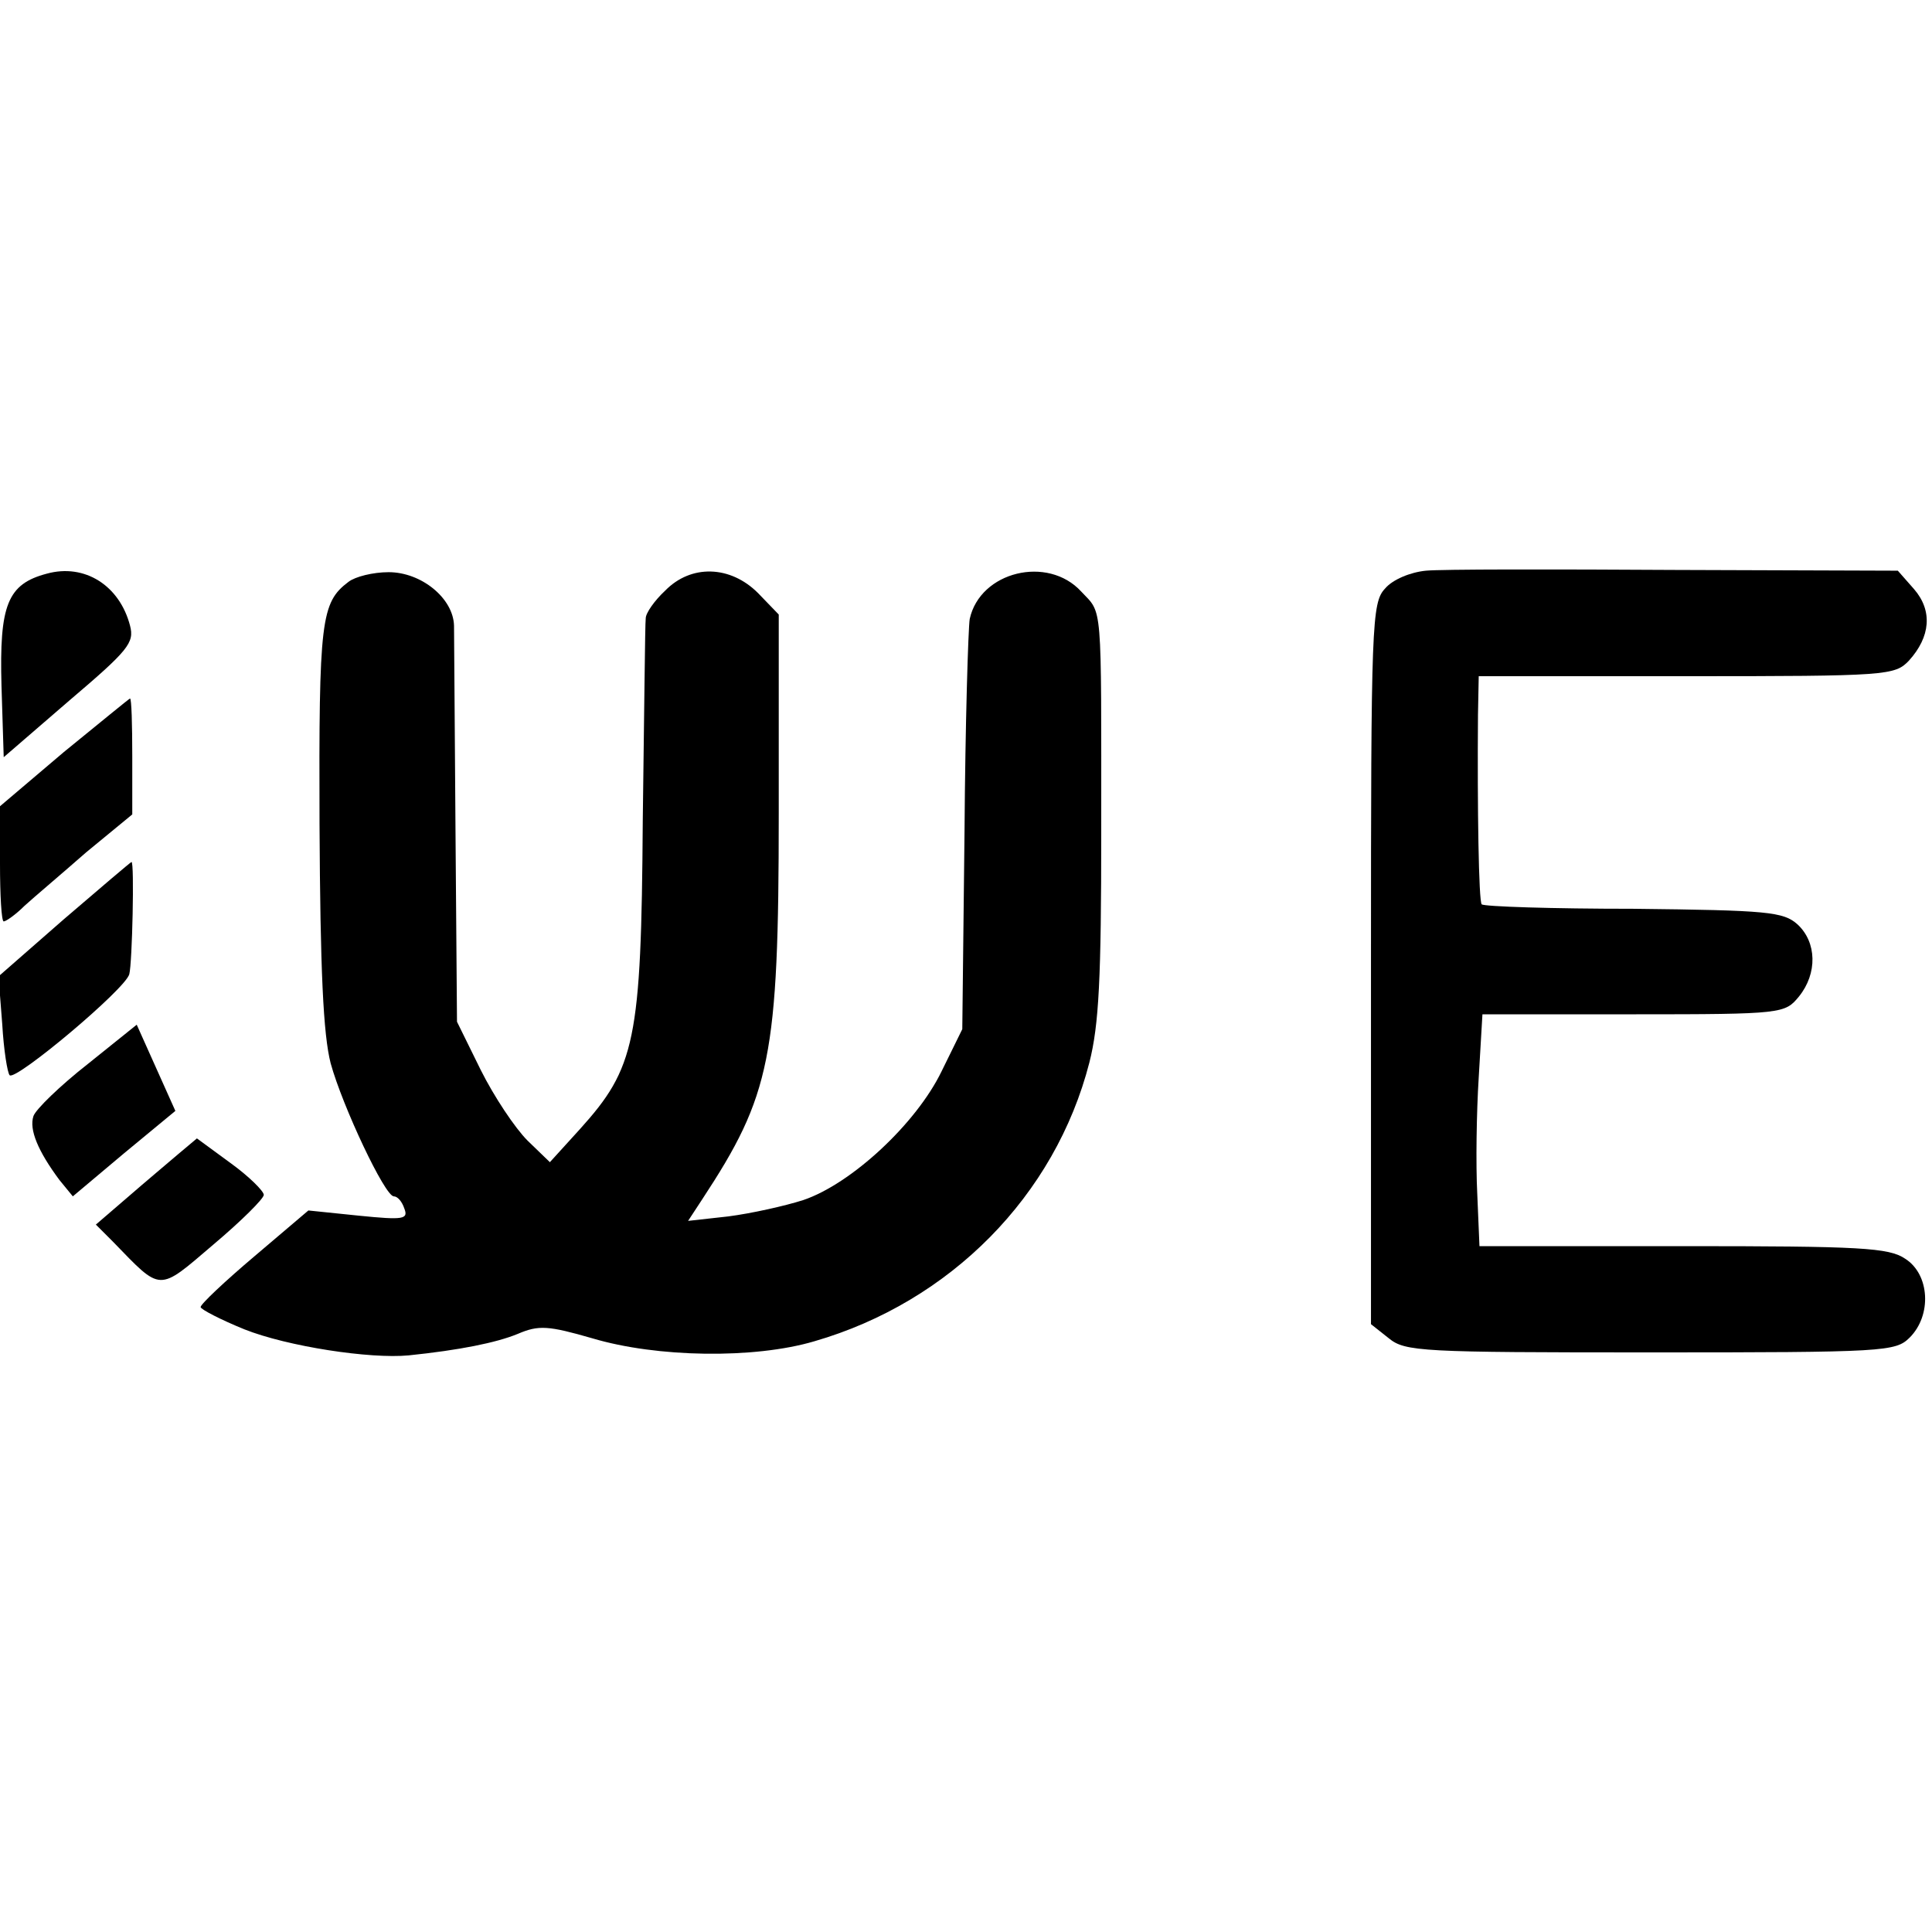
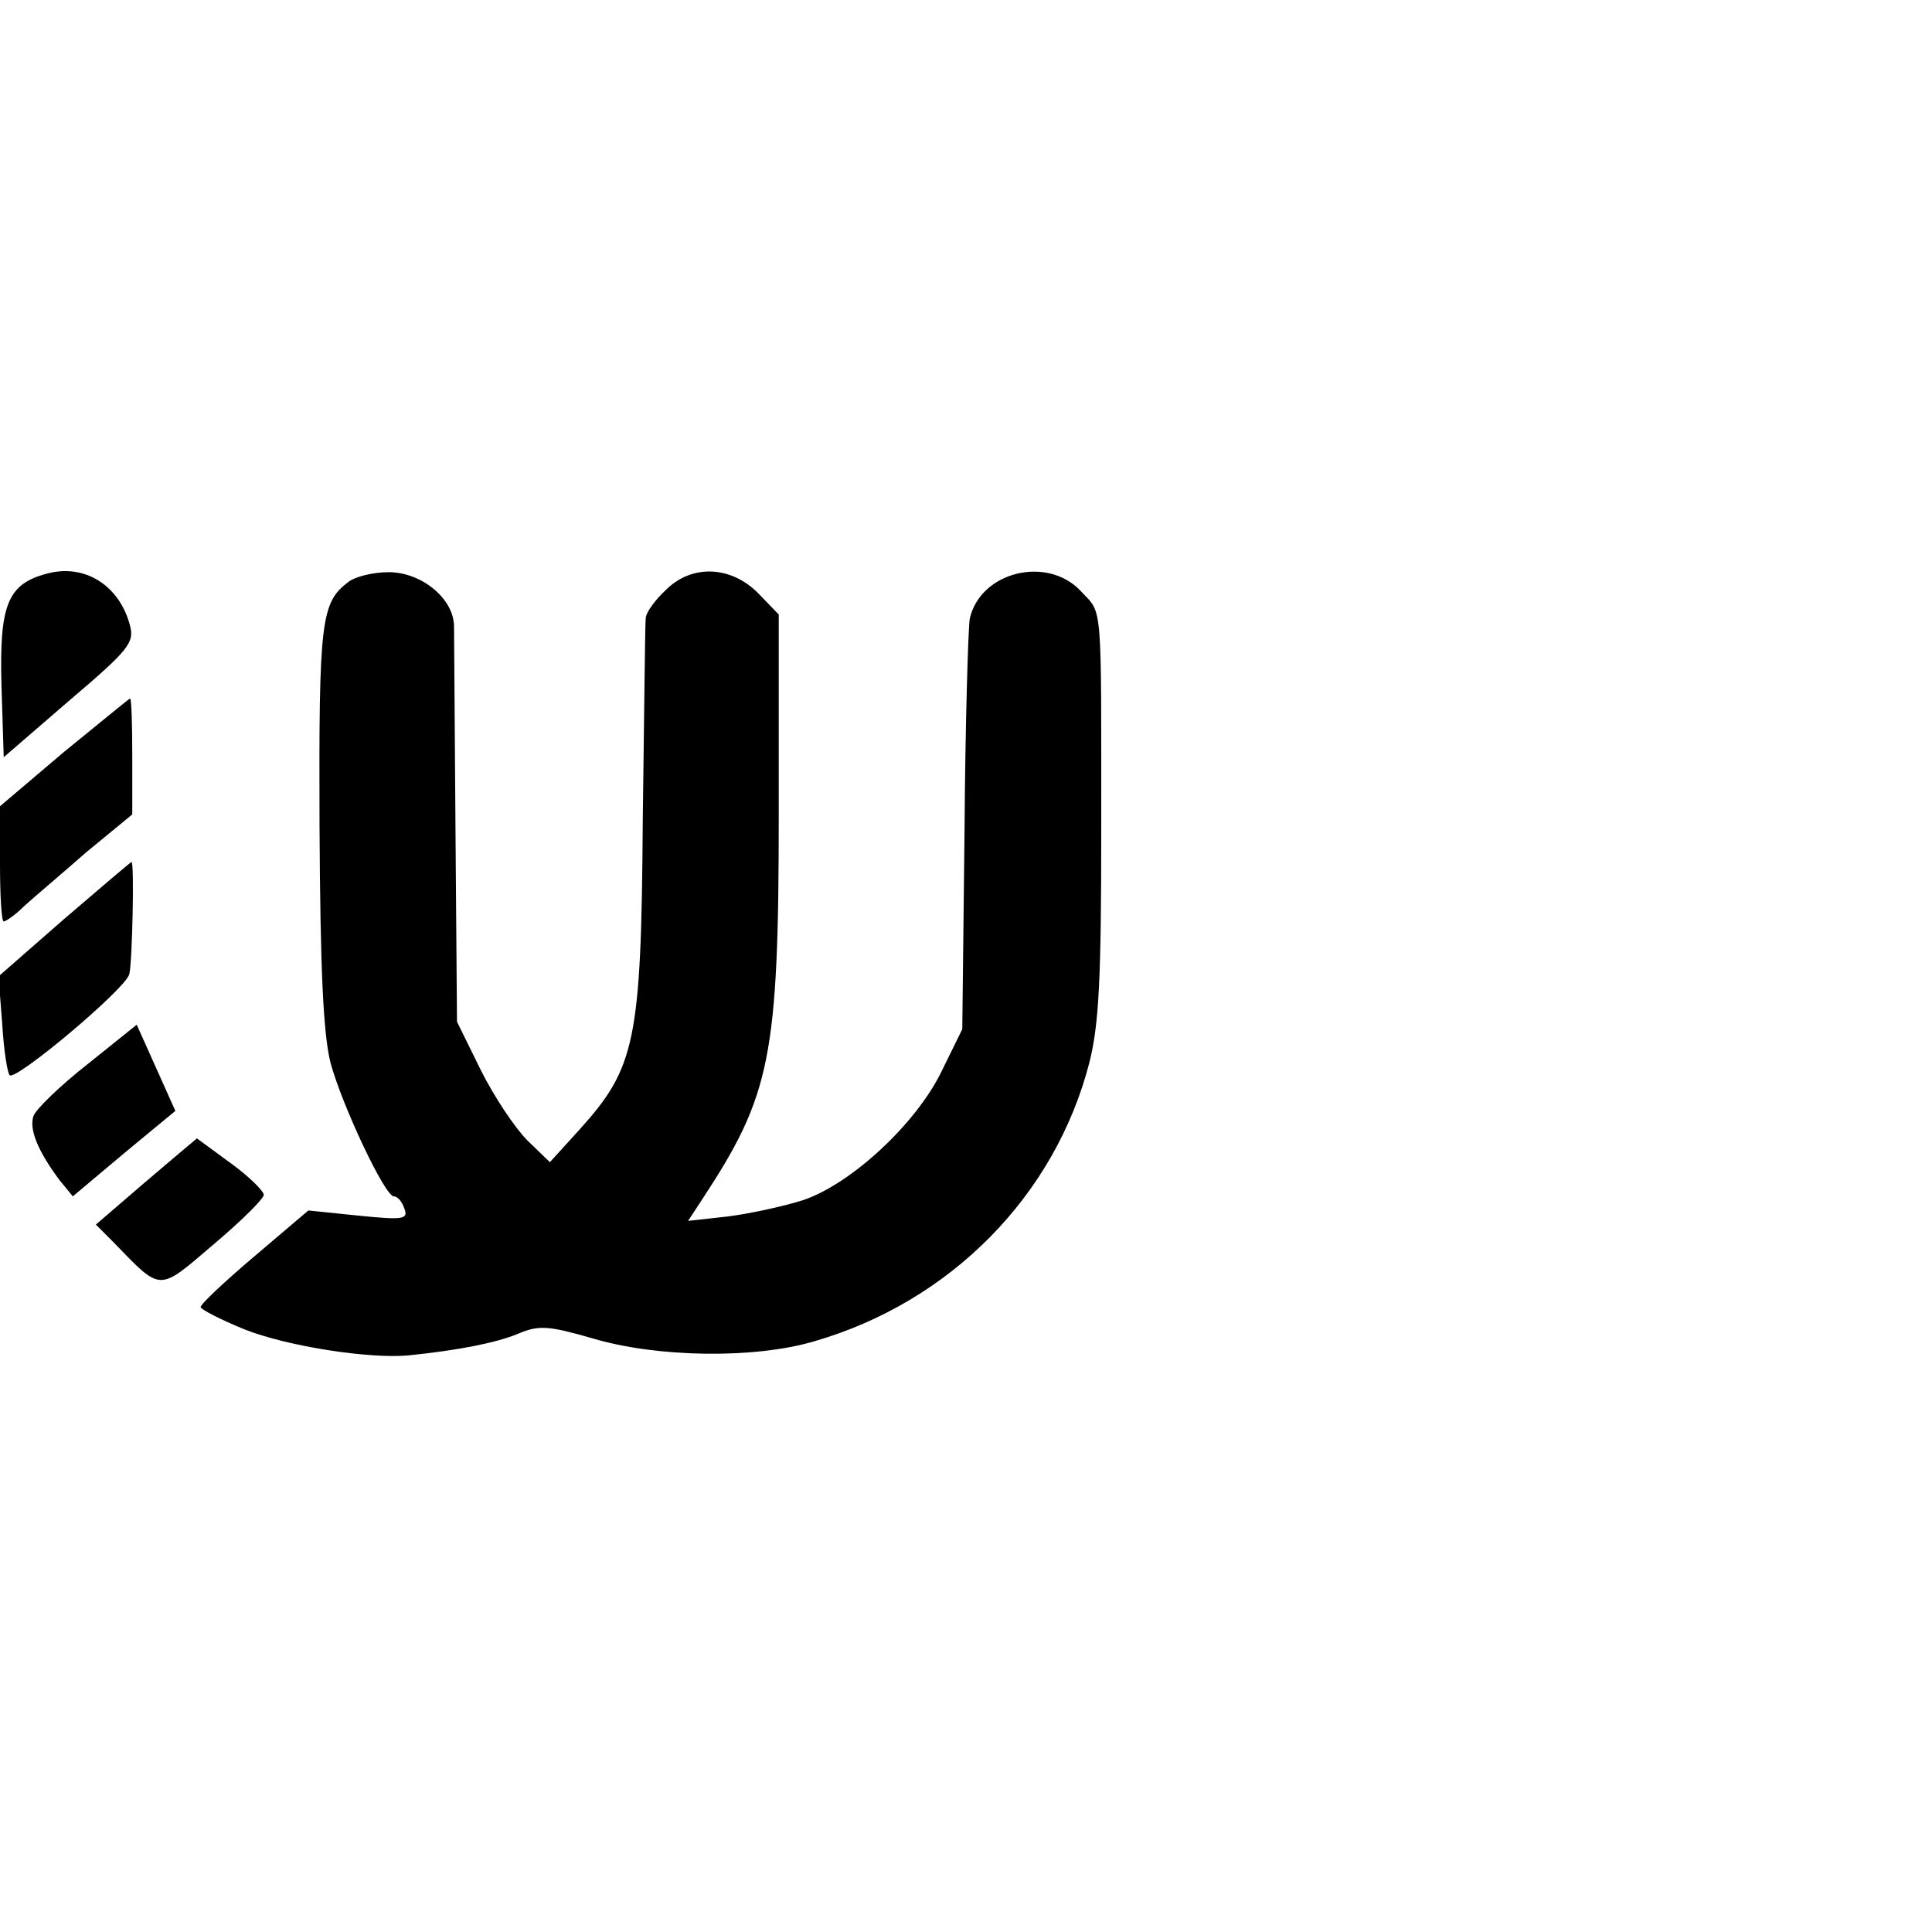
<svg xmlns="http://www.w3.org/2000/svg" version="1.0" width="260pt" height="260pt" viewBox="0 0 260 260" preserveAspectRatio="xMidYMid meet">
  <g transform="translate(0,260) scale(0.1,-0.1)" fill="#000000" stroke="none">
    <path d="M63 1828 c-53 -14 -64 -42 -61 -151 l3 -96 88 76 c80 68 88 78 82 101 -14 54 -61 84 -112 70z" />
-     <path d="M1919 1832 c-21 -2 -45 -12 -55 -24 -18 -19 -19 -47 -19 -505 l0 -485 24 -19 c22 -18 44 -19 352 -19 316 0 330 1 349 20 30 30 27 85 -6 106 -22 15 -60 17 -299 17 l-274 0 -3 71 c-2 39 -1 109 2 156 l5 85 204 0 c201 0 203 1 222 24 25 31 24 73 -2 97 -19 17 -40 19 -221 21 -110 0 -201 3 -204 6 -4 4 -6 129 -5 255 l1 52 280 0 c270 0 280 1 299 21 29 32 32 67 7 96 l-22 25 -299 1 c-165 1 -316 1 -336 -1z" />
    <path d="M469 1817 c-37 -28 -40 -51 -39 -326 1 -197 5 -283 15 -322 16 -58 73 -179 85 -179 5 0 11 -7 14 -16 6 -15 -1 -16 -61 -10 l-68 7 -73 -62 c-39 -33 -72 -64 -72 -68 0 -3 27 -17 59 -30 58 -23 169 -40 221 -35 68 7 118 17 147 29 28 12 41 11 100 -6 87 -26 218 -28 299 -4 183 53 324 196 370 375 13 51 16 114 16 310 0 315 2 293 -27 324 -45 49 -136 27 -150 -37 -2 -12 -6 -141 -7 -287 l-3 -265 -28 -57 c-34 -70 -121 -151 -186 -173 -25 -8 -70 -18 -101 -22 l-54 -6 19 29 c92 140 103 191 103 519 l0 268 -28 29 c-37 37 -90 39 -125 3 -14 -13 -26 -30 -26 -37 -1 -7 -2 -130 -4 -273 -2 -296 -10 -332 -85 -415 l-40 -44 -30 29 c-17 17 -45 59 -63 95 l-32 65 -2 255 c-1 140 -2 265 -2 278 -1 37 -44 72 -88 72 -21 0 -45 -6 -54 -13z" />
    <path d="M86 1588 l-86 -73 0 -77 c0 -43 2 -78 5 -78 3 0 16 9 28 21 12 11 50 43 83 72 l62 51 0 78 c0 43 -1 78 -3 78 -1 0 -41 -33 -89 -72z" />
    <path d="M86 1363 l-88 -77 5 -64 c2 -35 7 -66 10 -69 8 -8 156 116 161 136 4 15 7 151 3 151 -1 0 -42 -35 -91 -77z" />
    <path d="M118 1168 c-37 -29 -70 -61 -73 -70 -6 -18 6 -47 35 -86 l18 -22 69 58 69 57 -26 58 -26 58 -66 -53z" />
    <path d="M240 1047 c-14 -12 -45 -38 -68 -58 l-43 -37 23 -23 c66 -68 60 -68 135 -4 38 32 68 62 68 67 0 5 -20 25 -45 43 l-45 33 -25 -21z" />
  </g>
</svg>